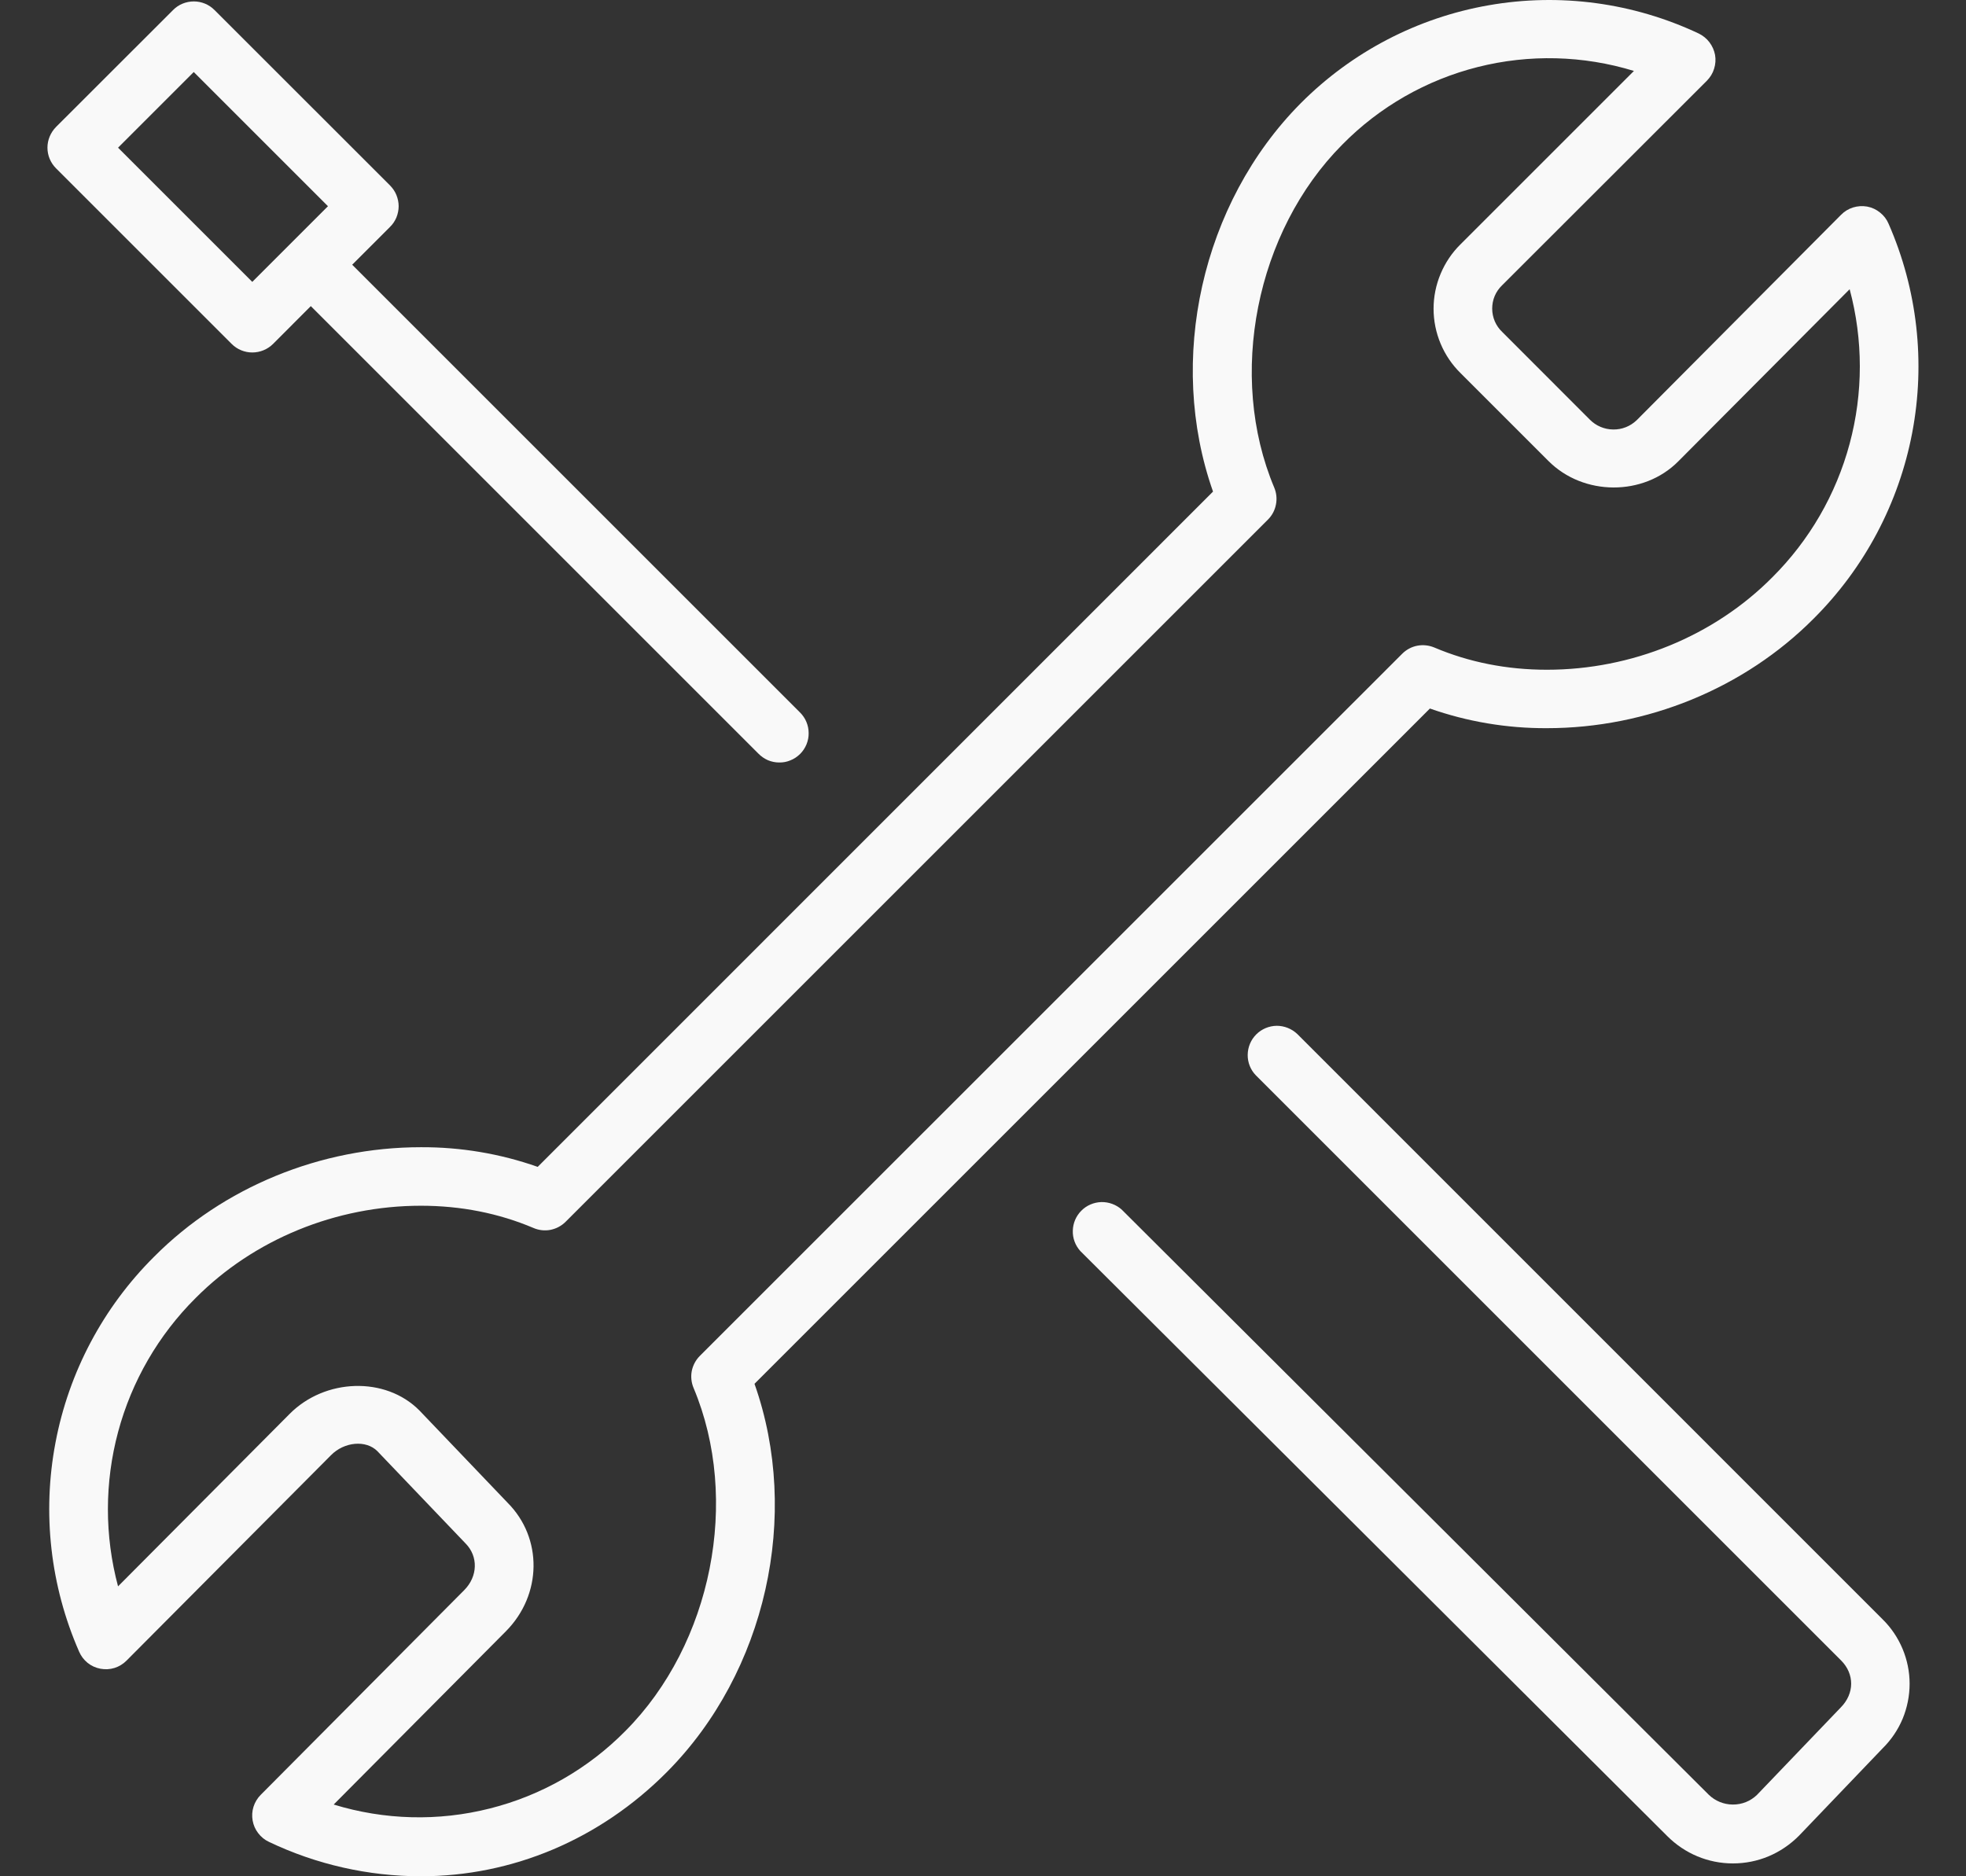
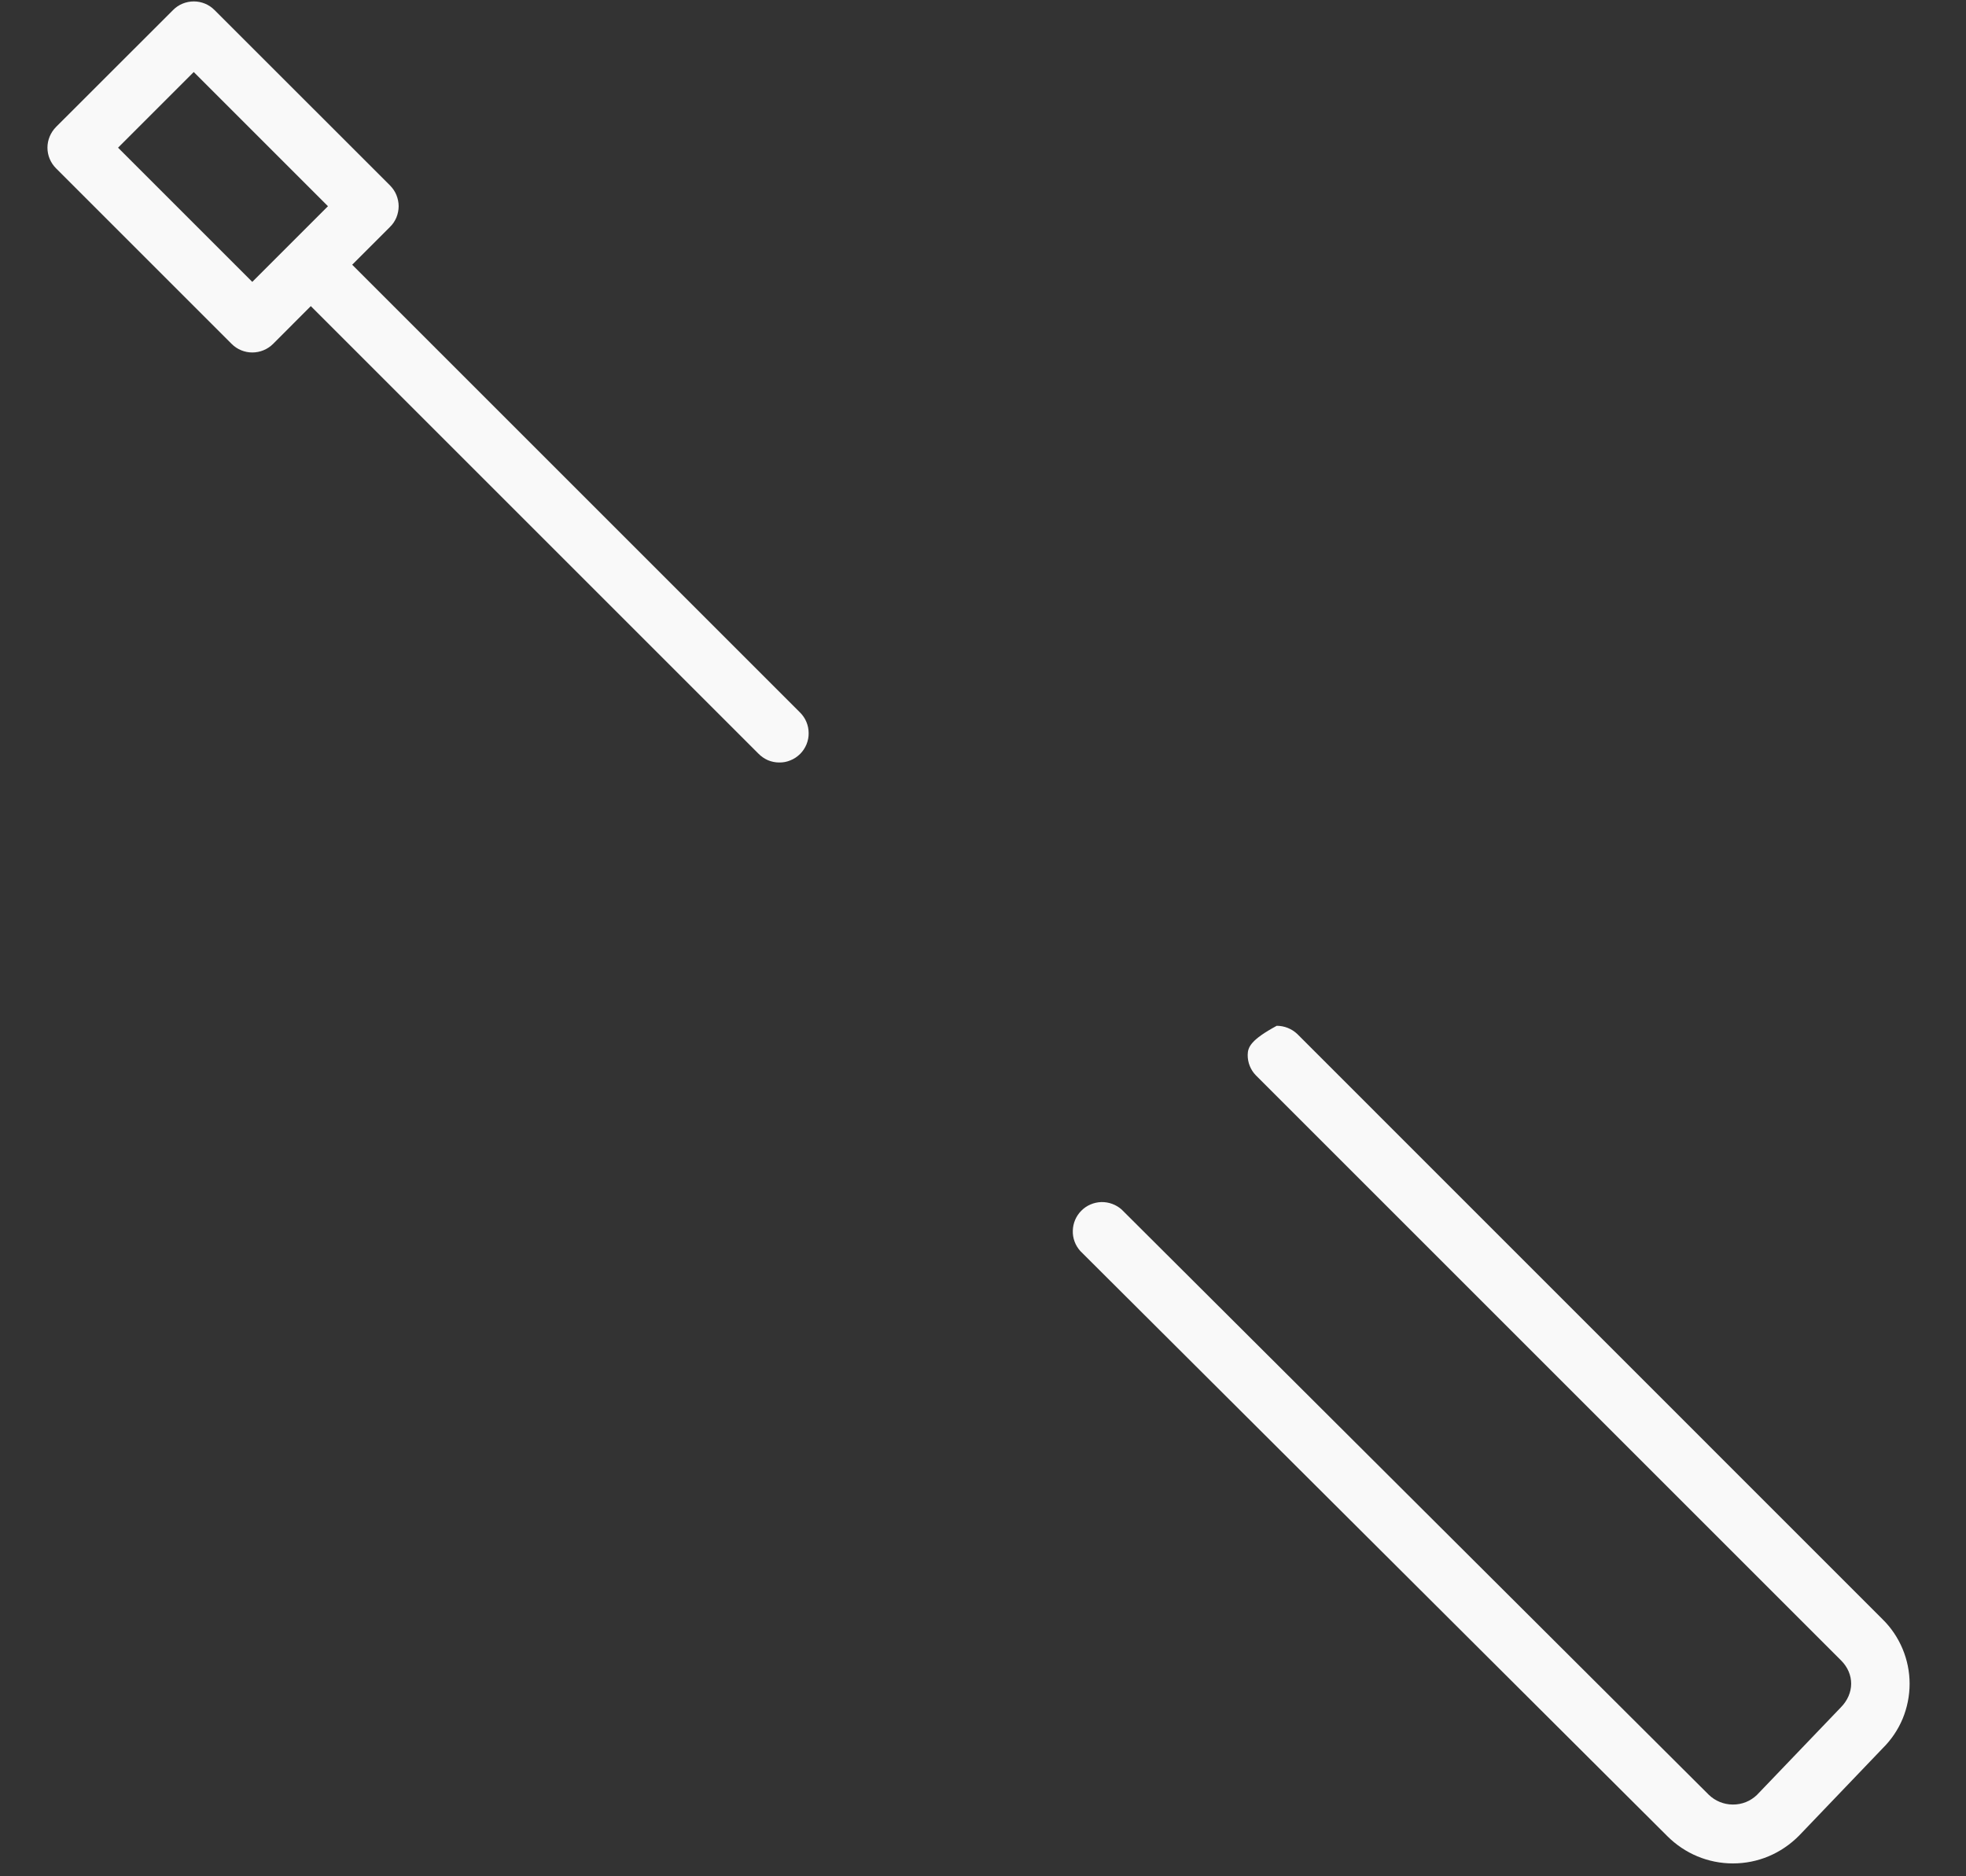
<svg xmlns="http://www.w3.org/2000/svg" width="22" height="21" viewBox="0 0 22 21" fill="none">
  <rect x="0" y="0" width="22" height="21" fill="#333333" stroke="none" />
  <g id="Group">
-     <path id="Vector" d="M19.101 0.903C19.138 0.865 19.166 0.82 19.181 0.77C19.197 0.72 19.201 0.667 19.192 0.615C19.182 0.563 19.161 0.515 19.129 0.473C19.097 0.431 19.056 0.398 19.009 0.375C18.277 0.03 17.456 -0.081 16.659 0.059C15.861 0.198 15.127 0.582 14.556 1.155C13.444 2.275 13.056 4.033 13.574 5.502L6.017 13.06C5.597 12.912 5.155 12.838 4.71 12.84C3.587 12.84 2.498 13.287 1.724 14.066C1.155 14.632 0.77 15.357 0.621 16.146C0.471 16.934 0.563 17.75 0.885 18.485C0.906 18.534 0.939 18.578 0.98 18.611C1.022 18.645 1.071 18.667 1.124 18.677C1.177 18.687 1.231 18.684 1.282 18.668C1.333 18.652 1.38 18.623 1.417 18.585L3.704 16.287C3.854 16.135 4.097 16.115 4.223 16.242L5.21 17.275C5.353 17.42 5.347 17.643 5.196 17.796L2.918 20.088C2.881 20.125 2.853 20.171 2.837 20.221C2.821 20.271 2.818 20.324 2.827 20.376C2.836 20.427 2.857 20.476 2.889 20.517C2.921 20.559 2.962 20.593 3.01 20.615C3.54 20.868 4.12 20.999 4.707 21C5.737 21 6.714 20.586 7.462 19.834C8.574 18.715 8.963 16.958 8.443 15.488L16.001 7.93C16.421 8.078 16.864 8.152 17.309 8.15C18.432 8.15 19.52 7.703 20.295 6.924C20.864 6.357 21.248 5.632 21.398 4.844C21.548 4.055 21.456 3.24 21.134 2.505C21.113 2.455 21.08 2.412 21.038 2.379C20.997 2.345 20.947 2.322 20.894 2.312C20.842 2.303 20.788 2.306 20.736 2.322C20.685 2.338 20.639 2.366 20.602 2.404L18.315 4.703C18.244 4.771 18.15 4.809 18.051 4.807C17.953 4.806 17.859 4.766 17.79 4.696L16.809 3.714C16.774 3.681 16.746 3.64 16.727 3.596C16.708 3.551 16.698 3.503 16.698 3.454C16.698 3.406 16.707 3.358 16.726 3.313C16.745 3.268 16.773 3.228 16.808 3.194L19.101 0.903ZM16.345 4.177L17.327 5.159C17.719 5.553 18.391 5.555 18.779 5.165L20.698 3.237C20.85 3.803 20.85 4.4 20.698 4.966C20.546 5.533 20.247 6.049 19.831 6.463C19.178 7.12 18.26 7.496 17.31 7.496C16.862 7.496 16.439 7.412 16.05 7.247C15.99 7.222 15.924 7.215 15.86 7.227C15.796 7.239 15.737 7.271 15.691 7.317L7.831 15.176C7.785 15.222 7.754 15.281 7.741 15.345C7.729 15.408 7.736 15.474 7.761 15.534C8.287 16.785 7.967 18.4 6.999 19.373C6.582 19.796 6.058 20.096 5.482 20.241C4.906 20.387 4.302 20.371 3.734 20.197L5.661 18.258C6.067 17.849 6.074 17.214 5.68 16.819L4.693 15.786C4.313 15.403 3.636 15.426 3.24 15.826L1.321 17.755C1.169 17.188 1.17 16.591 1.322 16.025C1.474 15.459 1.773 14.942 2.189 14.528C2.842 13.871 3.76 13.495 4.71 13.495C5.158 13.495 5.581 13.579 5.97 13.744C6.03 13.77 6.096 13.777 6.16 13.765C6.224 13.752 6.283 13.721 6.329 13.675L14.189 5.815C14.235 5.769 14.266 5.711 14.278 5.647C14.291 5.583 14.284 5.517 14.259 5.457C13.733 4.206 14.053 2.591 15.021 1.618C15.437 1.195 15.962 0.895 16.537 0.75C17.112 0.605 17.716 0.62 18.284 0.794L16.345 2.733C16.249 2.827 16.173 2.94 16.121 3.064C16.069 3.188 16.042 3.321 16.042 3.455C16.042 3.59 16.069 3.723 16.121 3.847C16.173 3.971 16.249 4.083 16.345 4.177Z" fill="#F9F9F9" />
-     <path id="Vector_2" d="M19.662 20.088C19.589 20.159 19.492 20.198 19.391 20.197C19.29 20.197 19.193 20.157 19.121 20.087L12.551 13.537C12.489 13.482 12.407 13.452 12.323 13.454C12.239 13.457 12.159 13.491 12.1 13.551C12.041 13.61 12.007 13.69 12.005 13.774C12.002 13.858 12.033 13.94 12.089 14.002L18.657 20.55C18.854 20.747 19.115 20.856 19.392 20.856C19.67 20.856 19.931 20.747 20.131 20.546L21.067 19.568C21.163 19.473 21.239 19.361 21.291 19.237C21.342 19.113 21.369 18.98 21.369 18.845C21.369 18.711 21.342 18.578 21.29 18.454C21.238 18.33 21.162 18.217 21.066 18.123L14.517 11.573C14.455 11.514 14.372 11.481 14.287 11.481C14.201 11.482 14.118 11.517 14.058 11.577C13.997 11.638 13.963 11.72 13.962 11.806C13.961 11.892 13.994 11.975 14.054 12.036L20.603 18.585C20.753 18.736 20.753 18.955 20.598 19.111L19.662 20.088ZM4.365 2.076L2.4 0.112C2.339 0.05 2.255 0.016 2.169 0.016C2.082 0.016 1.998 0.05 1.937 0.112L0.627 1.421C0.566 1.483 0.531 1.566 0.531 1.653C0.531 1.74 0.566 1.823 0.627 1.884L2.592 3.849C2.654 3.911 2.737 3.945 2.823 3.945C2.91 3.945 2.993 3.911 3.055 3.85L3.478 3.426L8.486 8.434C8.516 8.465 8.552 8.49 8.592 8.508C8.632 8.525 8.675 8.534 8.719 8.534C8.762 8.535 8.805 8.527 8.845 8.51C8.886 8.494 8.922 8.469 8.953 8.439C8.984 8.408 9.008 8.372 9.025 8.331C9.041 8.291 9.05 8.248 9.049 8.205C9.049 8.161 9.04 8.118 9.023 8.078C9.006 8.038 8.981 8.002 8.95 7.972L3.941 2.963L4.364 2.54C4.395 2.51 4.419 2.474 4.436 2.434C4.452 2.394 4.461 2.351 4.461 2.308C4.461 2.265 4.452 2.223 4.436 2.183C4.42 2.143 4.395 2.107 4.365 2.076ZM2.823 3.155L1.321 1.653L2.168 0.806L3.67 2.308L2.823 3.155Z" fill="#F9F9F9" />
+     <path id="Vector_2" d="M19.662 20.088C19.589 20.159 19.492 20.198 19.391 20.197C19.29 20.197 19.193 20.157 19.121 20.087L12.551 13.537C12.489 13.482 12.407 13.452 12.323 13.454C12.239 13.457 12.159 13.491 12.1 13.551C12.041 13.61 12.007 13.69 12.005 13.774C12.002 13.858 12.033 13.94 12.089 14.002L18.657 20.55C18.854 20.747 19.115 20.856 19.392 20.856C19.67 20.856 19.931 20.747 20.131 20.546L21.067 19.568C21.163 19.473 21.239 19.361 21.291 19.237C21.342 19.113 21.369 18.98 21.369 18.845C21.369 18.711 21.342 18.578 21.29 18.454C21.238 18.33 21.162 18.217 21.066 18.123L14.517 11.573C14.455 11.514 14.372 11.481 14.287 11.481C13.997 11.638 13.963 11.72 13.962 11.806C13.961 11.892 13.994 11.975 14.054 12.036L20.603 18.585C20.753 18.736 20.753 18.955 20.598 19.111L19.662 20.088ZM4.365 2.076L2.4 0.112C2.339 0.05 2.255 0.016 2.169 0.016C2.082 0.016 1.998 0.05 1.937 0.112L0.627 1.421C0.566 1.483 0.531 1.566 0.531 1.653C0.531 1.74 0.566 1.823 0.627 1.884L2.592 3.849C2.654 3.911 2.737 3.945 2.823 3.945C2.91 3.945 2.993 3.911 3.055 3.85L3.478 3.426L8.486 8.434C8.516 8.465 8.552 8.49 8.592 8.508C8.632 8.525 8.675 8.534 8.719 8.534C8.762 8.535 8.805 8.527 8.845 8.51C8.886 8.494 8.922 8.469 8.953 8.439C8.984 8.408 9.008 8.372 9.025 8.331C9.041 8.291 9.05 8.248 9.049 8.205C9.049 8.161 9.04 8.118 9.023 8.078C9.006 8.038 8.981 8.002 8.95 7.972L3.941 2.963L4.364 2.54C4.395 2.51 4.419 2.474 4.436 2.434C4.452 2.394 4.461 2.351 4.461 2.308C4.461 2.265 4.452 2.223 4.436 2.183C4.42 2.143 4.395 2.107 4.365 2.076ZM2.823 3.155L1.321 1.653L2.168 0.806L3.67 2.308L2.823 3.155Z" fill="#F9F9F9" />
  </g>
</svg>